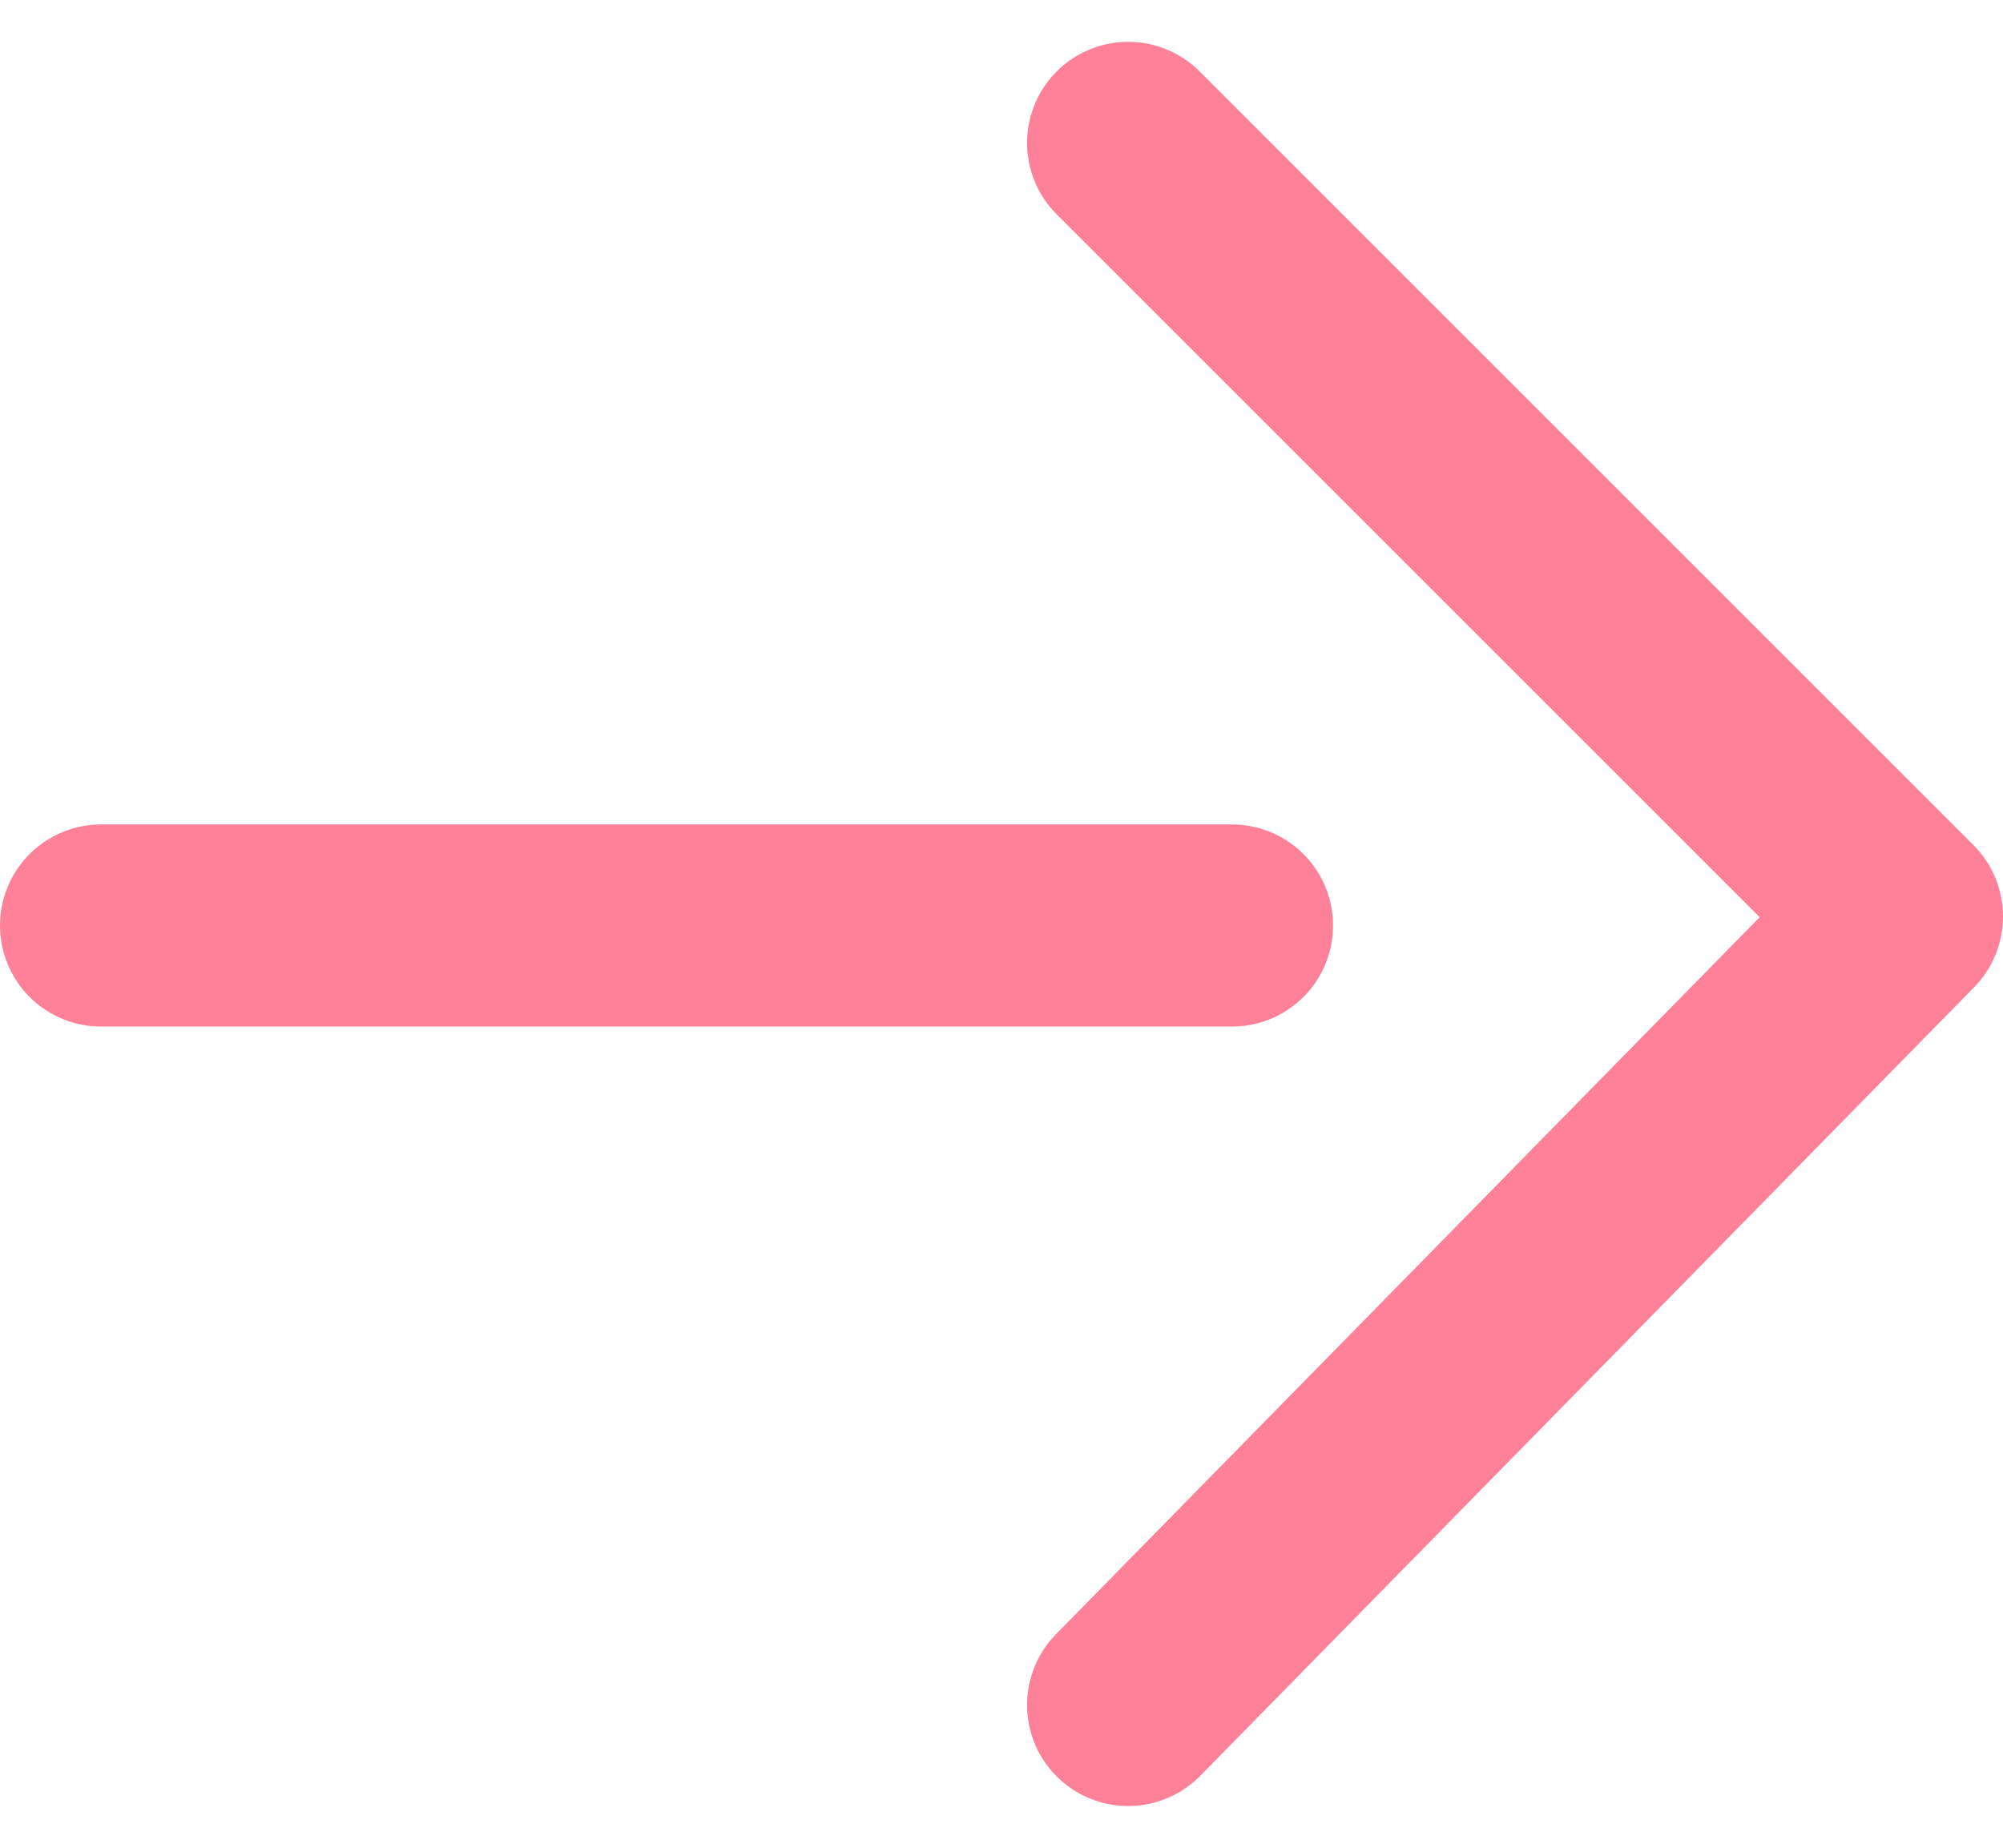
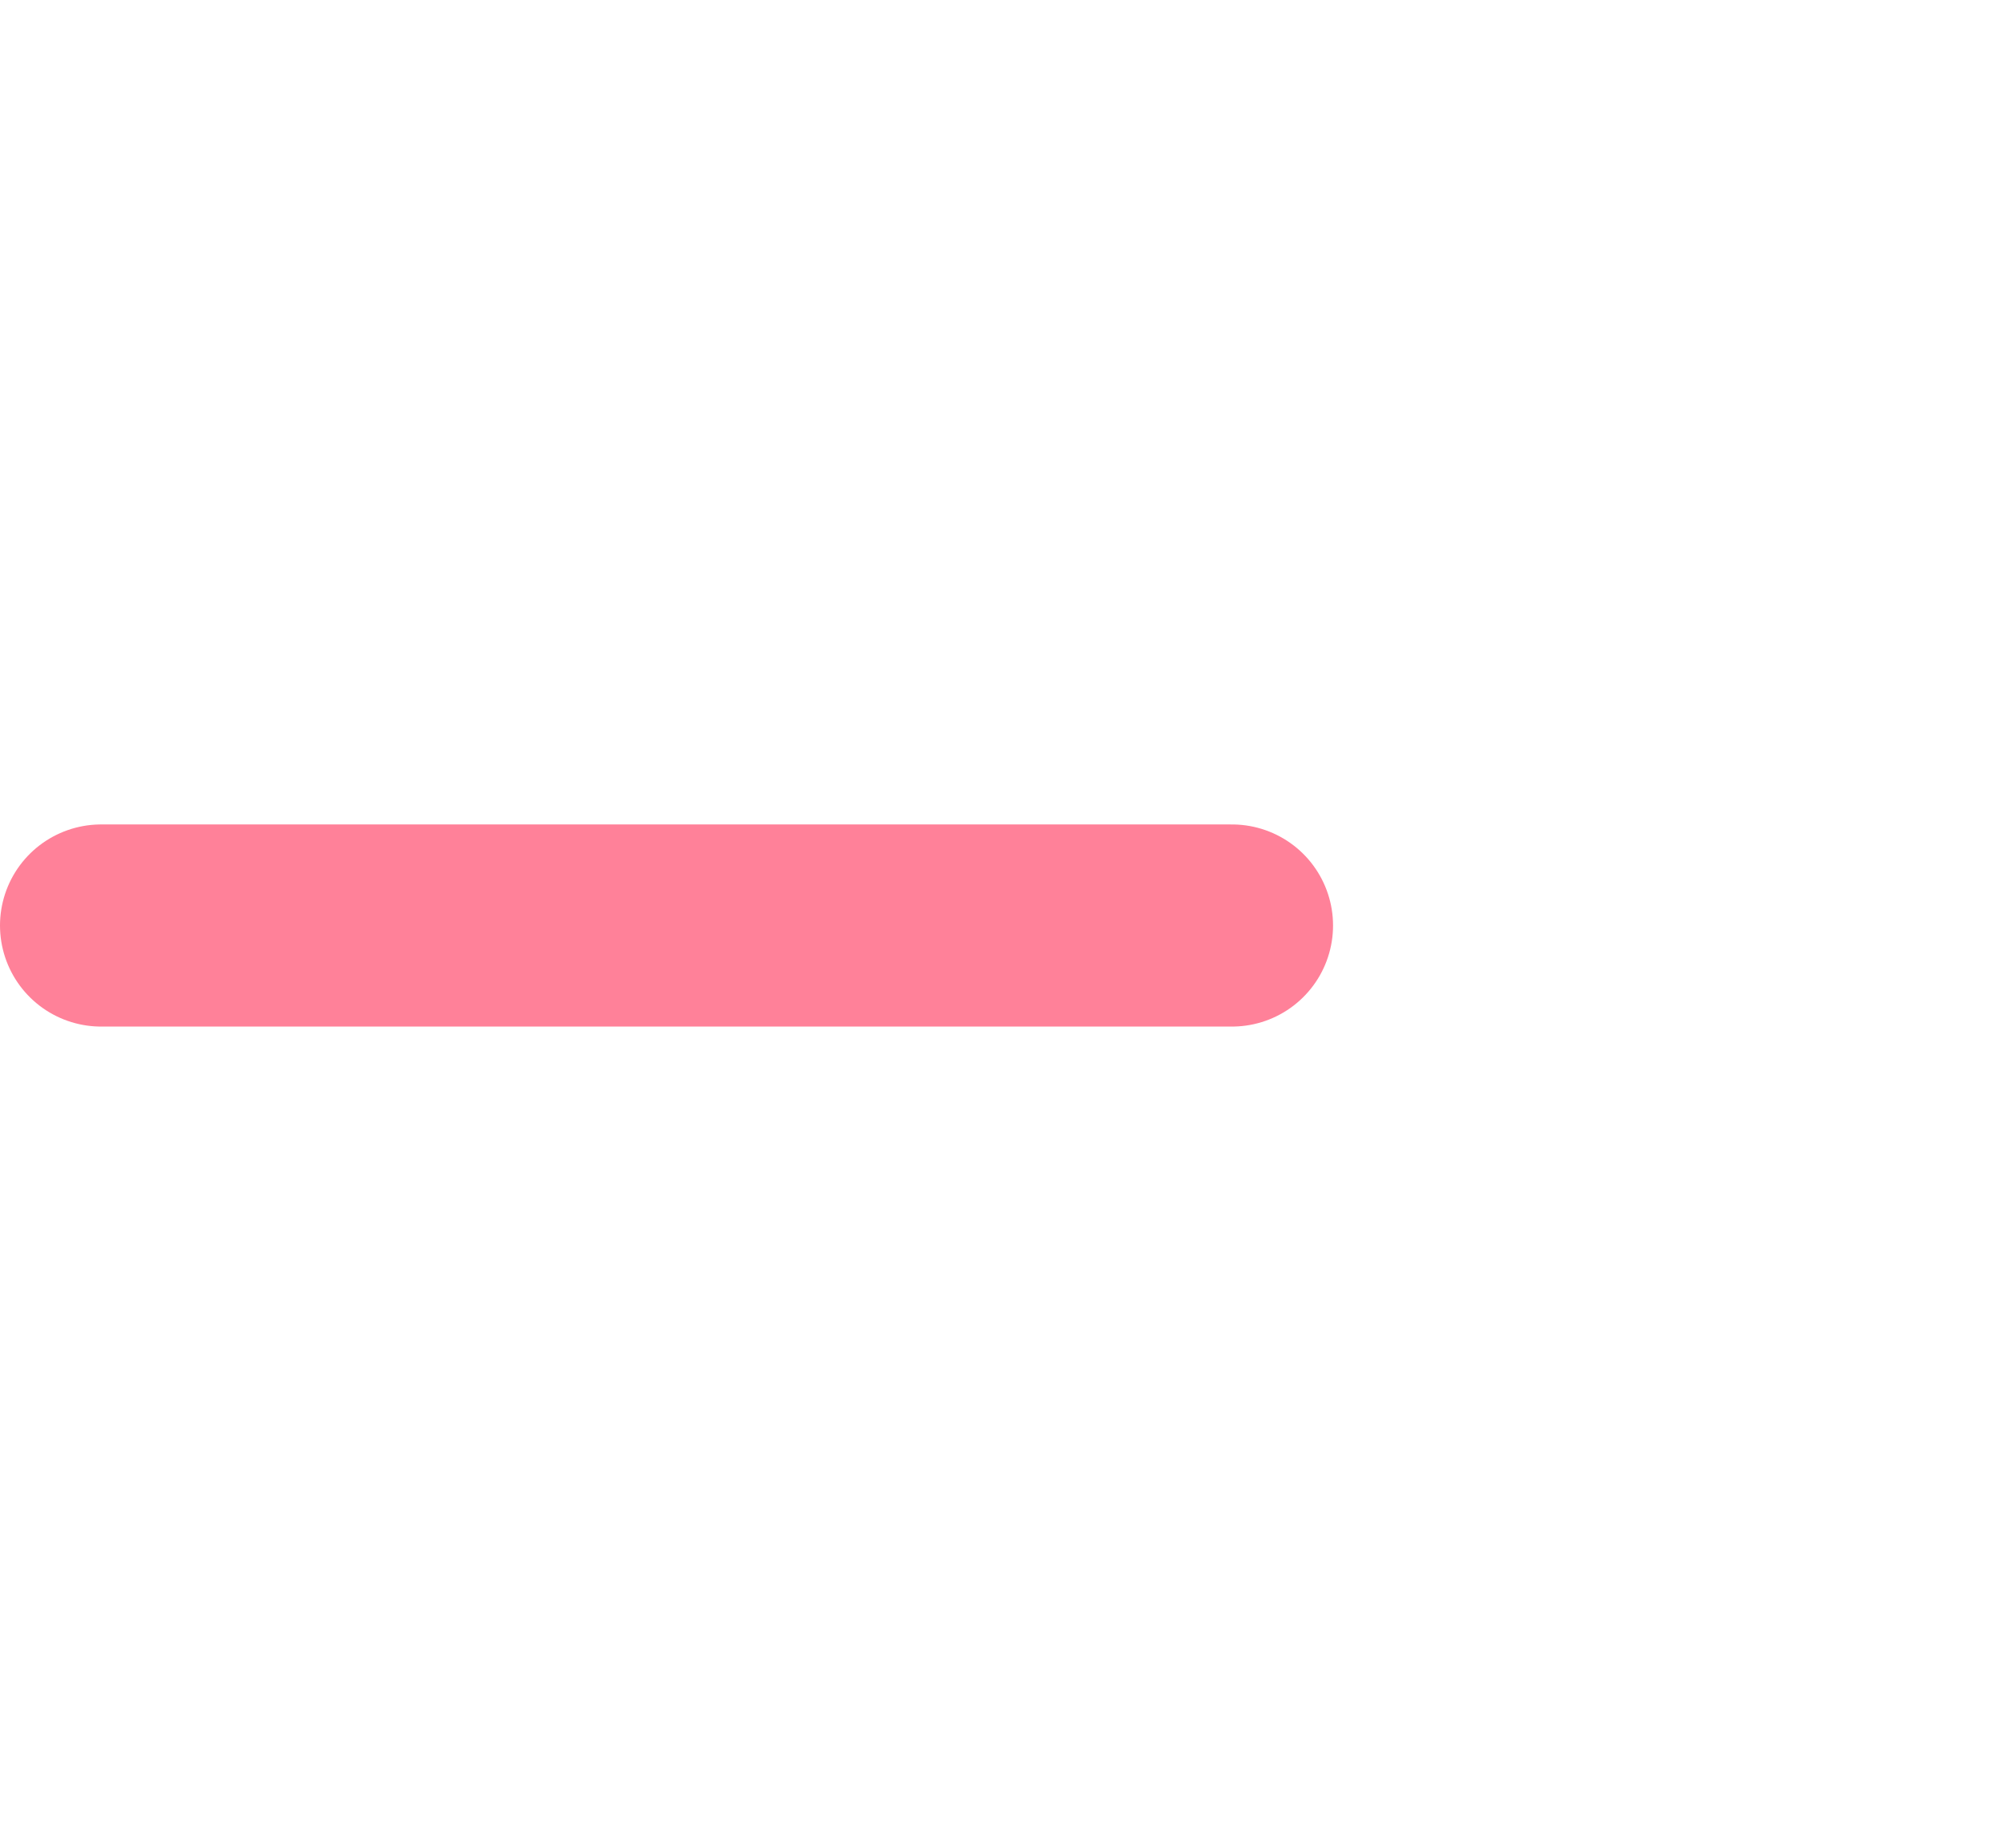
<svg xmlns="http://www.w3.org/2000/svg" width="19.816" height="18.285" viewBox="0 0 19.816 18.285">
  <g id="icon_arrow_p" transform="translate(1 1.414)">
-     <path id="パス_149" data-name="パス 149" d="M26,11l7.655,7.655L26,26.457" transform="translate(-15.839 -11)" fill="none" stroke="#ff8199" stroke-linecap="round" stroke-linejoin="round" stroke-width="2" />
    <line id="線_16" data-name="線 16" x2="11.188" transform="translate(0 7.744)" fill="none" stroke="#ff8199" stroke-linecap="round" stroke-linejoin="round" stroke-width="2" />
  </g>
</svg>